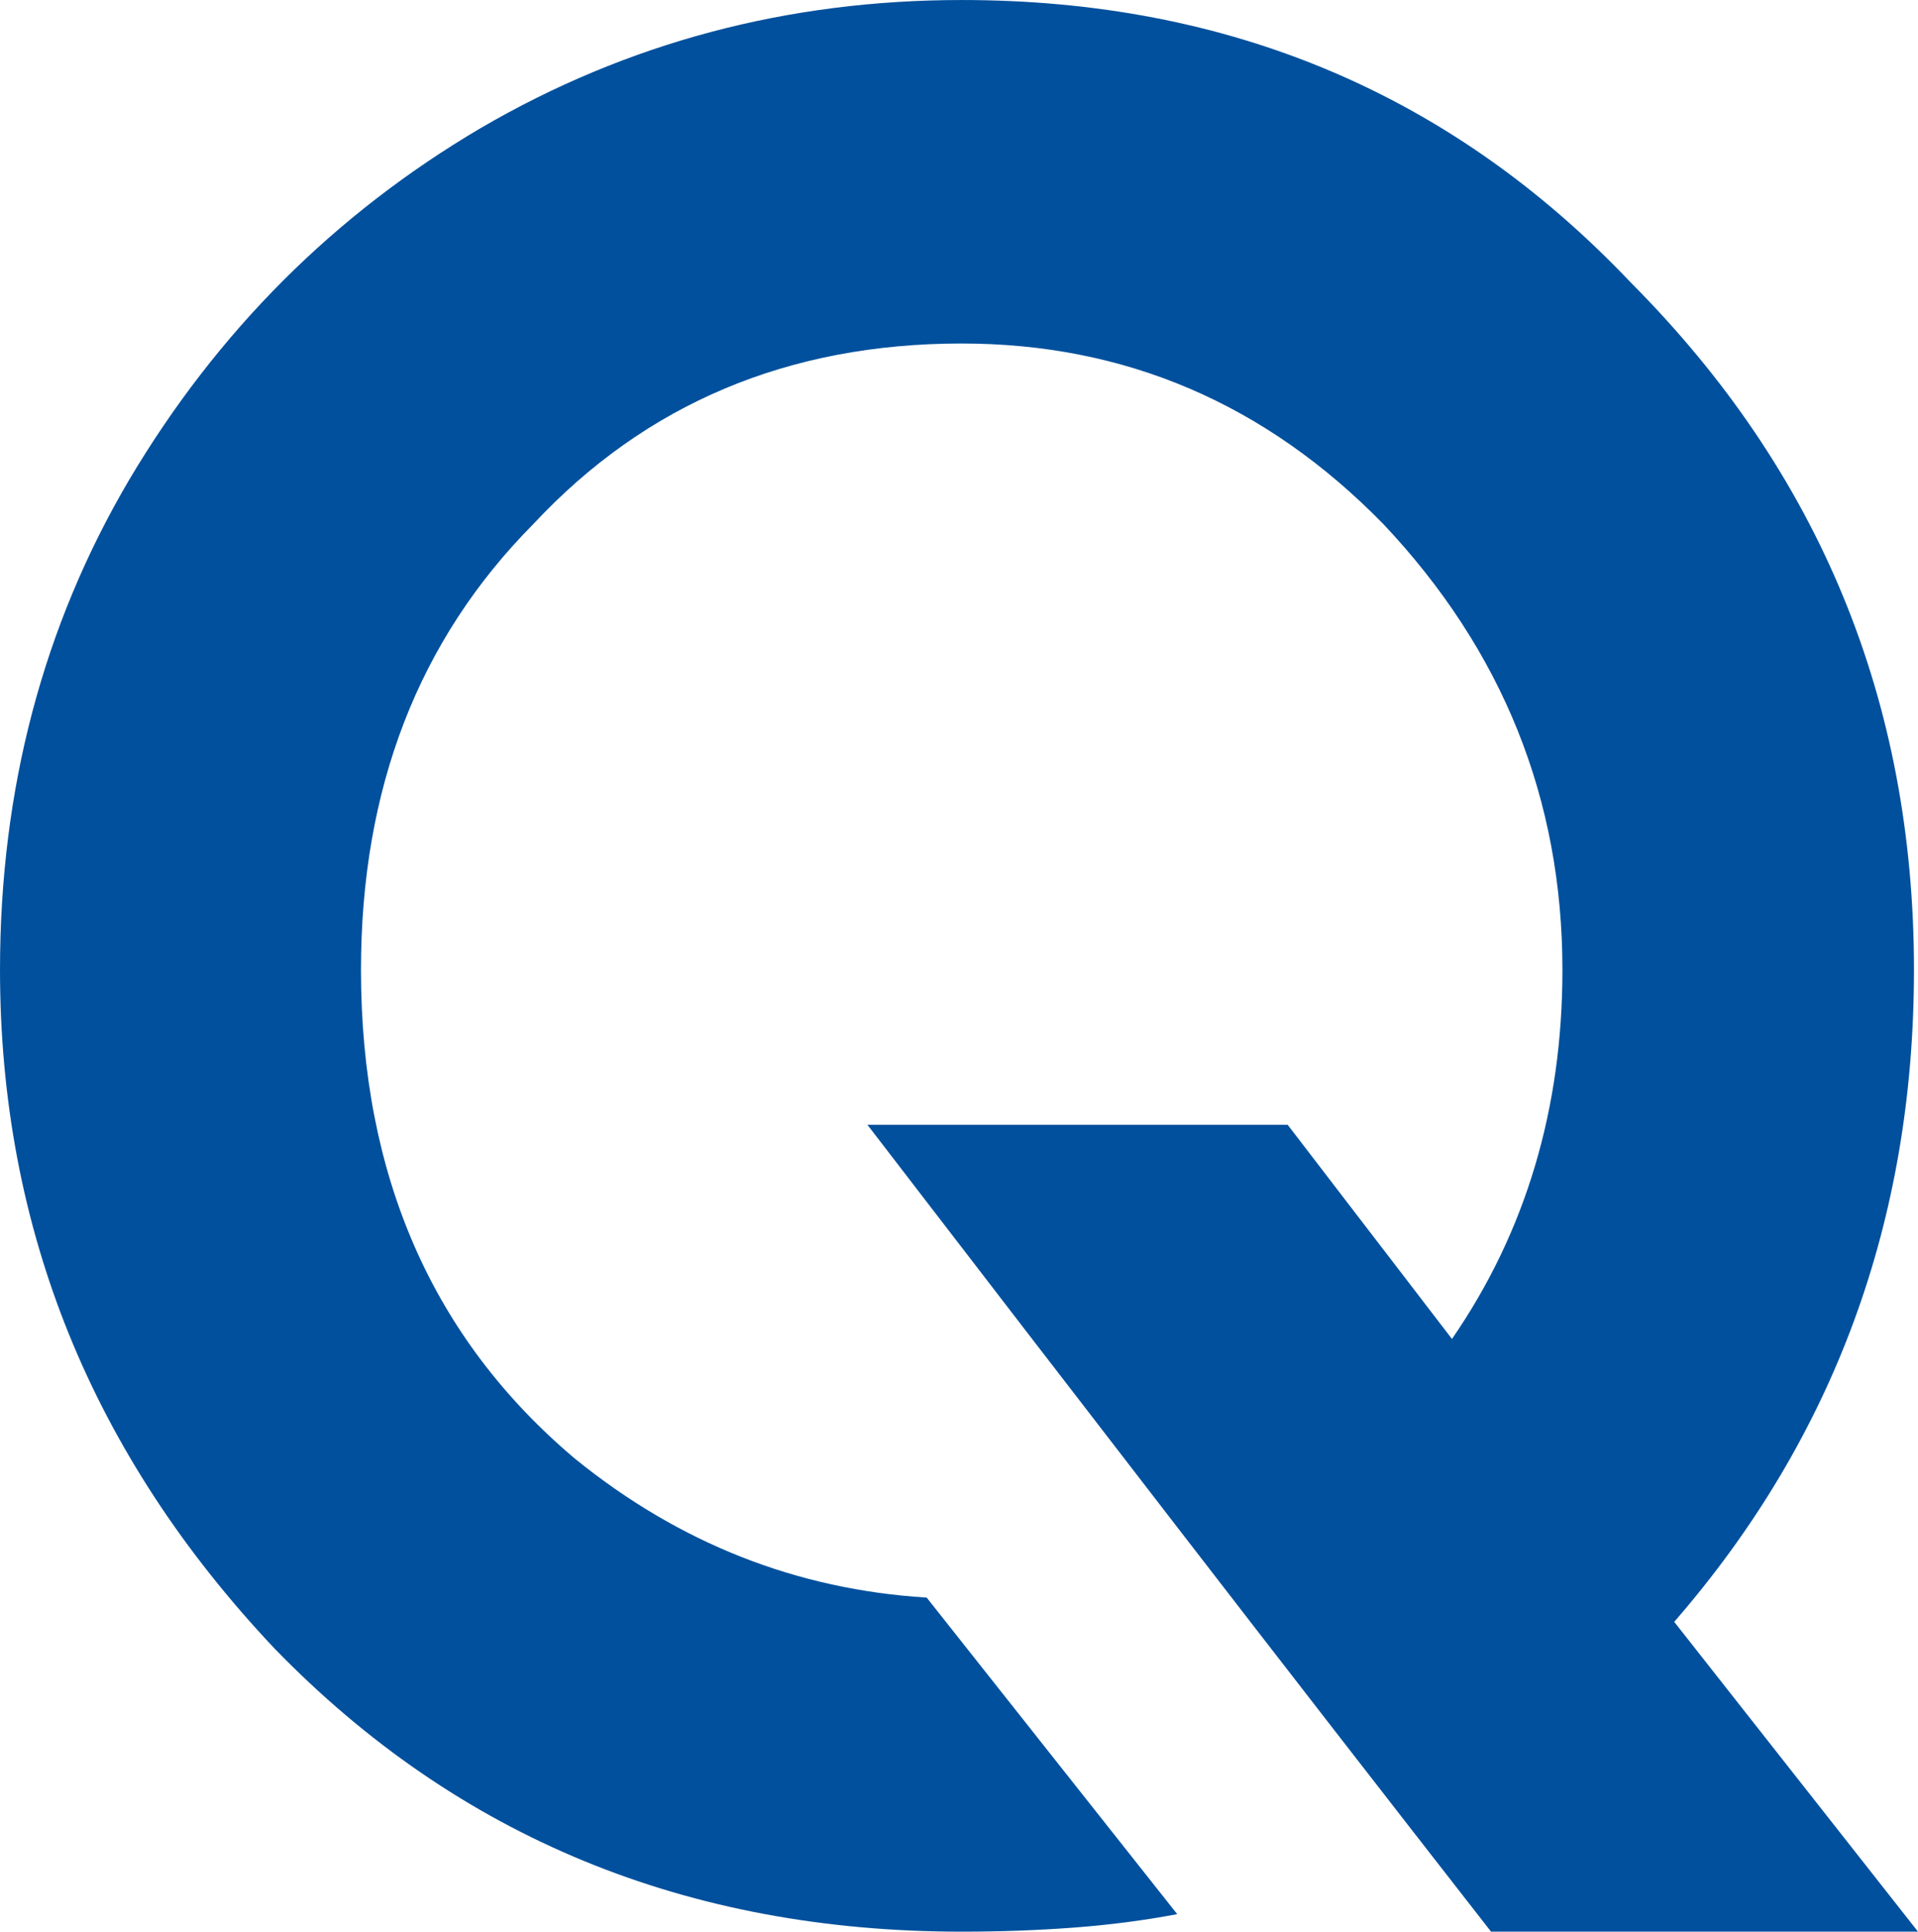
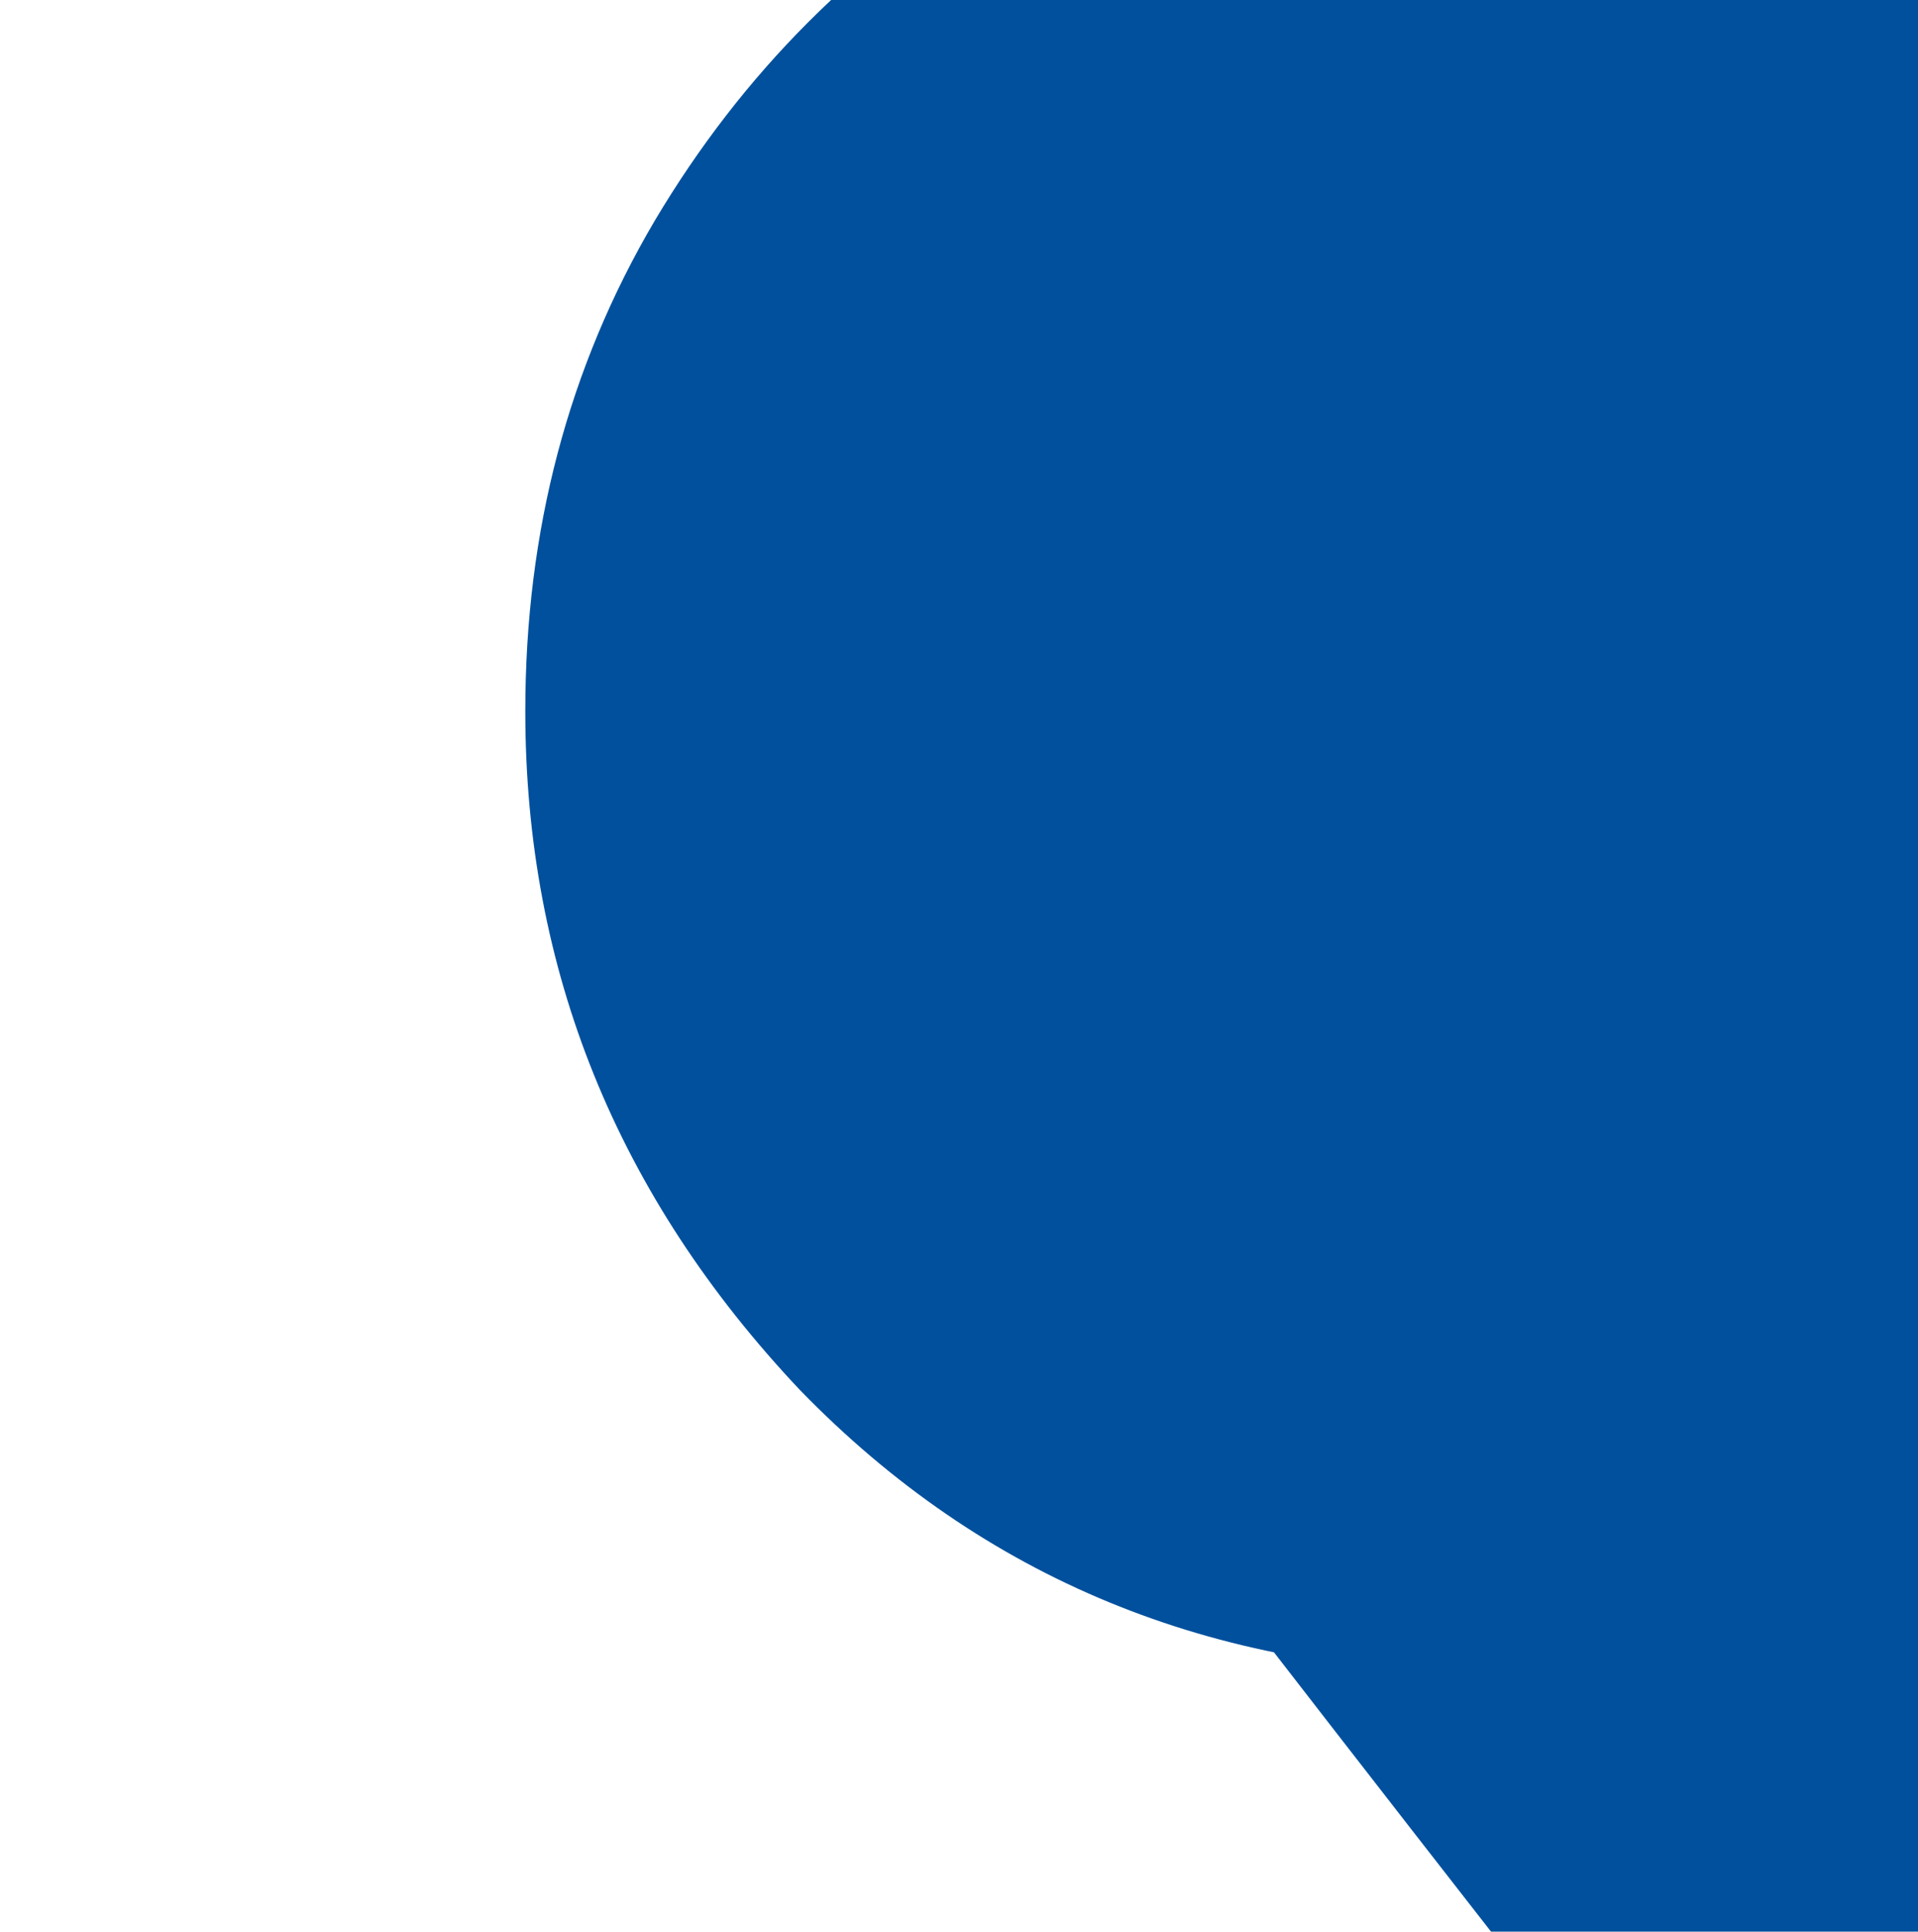
<svg xmlns="http://www.w3.org/2000/svg" width="269.044mm" height="270.933mm" viewBox="0 0 269.044 270.933" version="1.1" id="svg1">
  <defs id="defs1" />
  <g id="layer1" transform="translate(-198.012,-225.837)">
-     <path d="M 467.056,496.77 H 407.164 Q 385.058,468.43 363.331,440.279 341.603,412.127 319.687,383.598 h 58.948 l 23.05,30.041 q 15.493,-22.483 15.493,-51.768 0,-35.898 -25.128,-62.538 -24.75,-25.317 -59.137,-25.317 -36.465,0 -60.081,25.317 -24.184,24.373 -24.184,62.538 0,43.266 30.041,68.584 21.917,17.76 49.312,19.46 l 35.142,44.4 q -6.991,1.323 -14.548,1.889 -7.557,0.567 -15.682,0.567 -57.814,0 -96.357,-39.676 -38.543,-40.81 -38.543,-95.223 0,-37.976 18.138,-68.772 18.516,-31.174 49.312,-49.312 30.797,-17.949 67.45,-17.949 56.303,0 93.901,39.676 39.676,39.865 39.676,96.357 0,52.713 -33.63,91.445 z" id="text1" style="font-size:50.8px;font-family:Qualy;-inkscape-font-specification:Qualy;fill:#00509d;fill-opacity:1;stroke-width:2.015" aria-label="Q" />
+     <path d="M 467.056,496.77 H 407.164 Q 385.058,468.43 363.331,440.279 341.603,412.127 319.687,383.598 h 58.948 l 23.05,30.041 l 35.142,44.4 q -6.991,1.323 -14.548,1.889 -7.557,0.567 -15.682,0.567 -57.814,0 -96.357,-39.676 -38.543,-40.81 -38.543,-95.223 0,-37.976 18.138,-68.772 18.516,-31.174 49.312,-49.312 30.797,-17.949 67.45,-17.949 56.303,0 93.901,39.676 39.676,39.865 39.676,96.357 0,52.713 -33.63,91.445 z" id="text1" style="font-size:50.8px;font-family:Qualy;-inkscape-font-specification:Qualy;fill:#00509d;fill-opacity:1;stroke-width:2.015" aria-label="Q" />
  </g>
</svg>